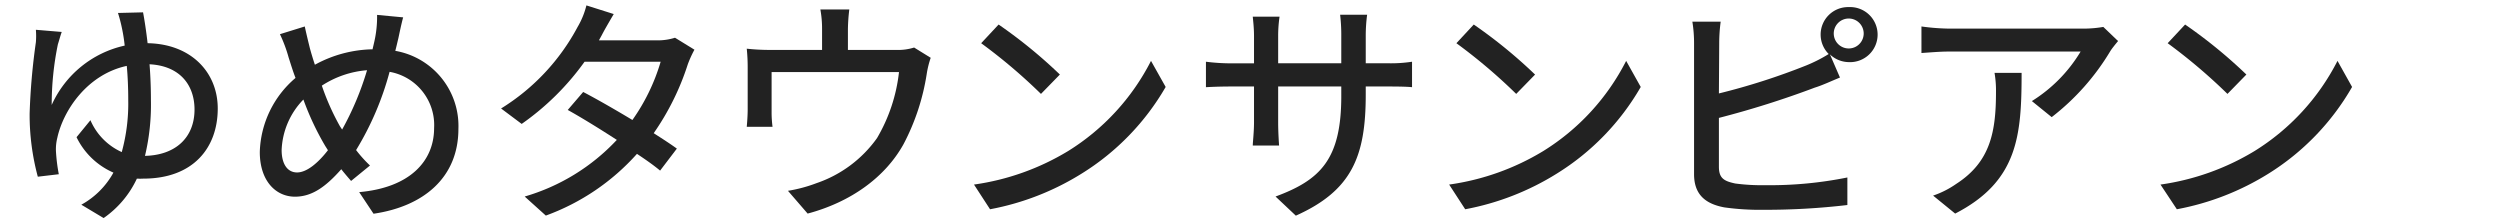
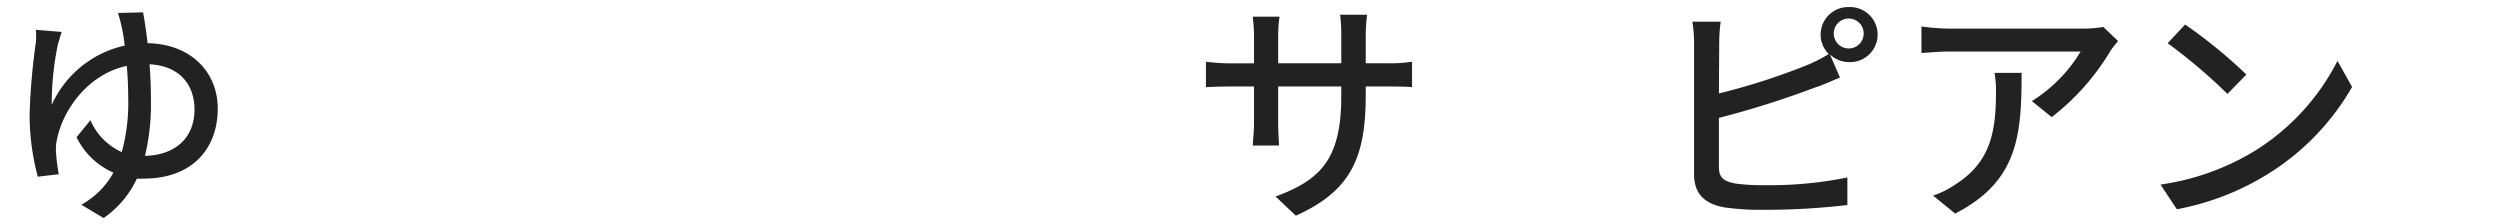
<svg xmlns="http://www.w3.org/2000/svg" id="レイヤー_1" data-name="レイヤー 1" viewBox="0 0 324 29">
  <defs>
    <style>.cls-1{fill:#222;}</style>
  </defs>
  <path class="cls-1" d="M18.54,1.6c.19,1,.4,2.36.59,4,5.64.09,9.09,3.78,9.09,8.46,0,5.12-3.2,9.09-9.65,9.09a7.58,7.58,0,0,1-.83,0,12.81,12.81,0,0,1-4.31,5.11l-2.89-1.73a10.53,10.53,0,0,0,4.16-4.16,9.55,9.55,0,0,1-4.78-4.59l1.8-2.2a8,8,0,0,0,4.06,4.13,23.68,23.68,0,0,0,.84-6.7c0-1.55-.06-3.07-.19-4.47-5.08,1.09-8.21,5.71-9,9.31a6.13,6.13,0,0,0-.18,1.73,23,23,0,0,0,.37,3L4.9,22.9a30.86,30.86,0,0,1-1.06-8.19,83.67,83.67,0,0,1,.81-9.23,10,10,0,0,0,0-1.62L8,4.14c-.19.53-.34,1.12-.5,1.61a38.64,38.64,0,0,0-.8,7.85,13.58,13.58,0,0,1,9.46-7.69,21.65,21.65,0,0,0-.35-2.23,19.56,19.56,0,0,0-.52-2Zm6.67,12.59c0-3.07-1.8-5.65-5.83-5.86.12,1.49.18,3.1.18,4.68a28.53,28.53,0,0,1-.77,7.19C22.76,20.11,25.21,17.82,25.21,14.19Z" />
-   <path class="cls-1" d="M52.25,2.25c-.22.78-.47,2-.62,2.7-.13.53-.25,1.08-.4,1.64A9.88,9.88,0,0,1,59.41,16.7c0,6.29-4.49,10.05-11,11l-1.86-2.8c6.55-.58,9.71-4,9.71-8.3a7,7,0,0,0-5.77-7.29,38.51,38.51,0,0,1-4.34,10.14,16.78,16.78,0,0,0,1.8,2l-2.45,2c-.43-.5-.87-1-1.27-1.52-2,2.26-3.78,3.56-6,3.56-2.45,0-4.56-2-4.56-5.79A13.07,13.07,0,0,1,38.3,10.1c-.35-.9-.62-1.8-.9-2.67a18.3,18.3,0,0,0-1.12-3l3.22-1c.19.9.44,1.92.66,2.82.18.65.4,1.4.65,2.14a16.1,16.1,0,0,1,7.47-2c.15-.65.31-1.27.4-1.86a14.42,14.42,0,0,0,.19-2.6ZM42.14,18.9a35.61,35.61,0,0,1-2.82-6,9.92,9.92,0,0,0-2.82,6.54c0,1.8.74,2.91,2,2.91s2.73-1.24,4-2.88Zm2.2-2.11A38.15,38.15,0,0,0,47.57,9.1a12.53,12.53,0,0,0-5.86,2,31.42,31.42,0,0,0,2.35,5.27Z" />
-   <path class="cls-1" d="M90,6.44a14.11,14.11,0,0,0-.87,1.92,33.44,33.44,0,0,1-4.41,8.9c1.15.74,2.21,1.42,3,2l-2.17,2.85c-.74-.62-1.77-1.36-3-2.17a29.19,29.19,0,0,1-11.81,8L68,25.47a26.43,26.43,0,0,0,11.94-7.34c-2.3-1.49-4.68-2.95-6.36-3.88l2-2.33c1.73.9,4.12,2.27,6.38,3.63A25.43,25.43,0,0,0,85.62,8H75.76a33.94,33.94,0,0,1-8.15,8.06l-2.67-2A27.75,27.75,0,0,0,74.86,3.49,10.46,10.46,0,0,0,76,.7l3.54,1.12C79,2.75,78.31,3.92,78,4.54l-.38.69h7.54a7.38,7.38,0,0,0,2.32-.34Z" />
-   <path class="cls-1" d="M120.62,7.49a12.05,12.05,0,0,0-.52,2.11,29,29,0,0,1-3,9.08c-2.39,4.31-6.85,7.51-12.43,9l-2.55-2.95a19.15,19.15,0,0,0,3.72-1,15.92,15.92,0,0,0,7.82-5.83,21.52,21.52,0,0,0,2.85-8.56H100v5.09a14.54,14.54,0,0,0,.12,2H96.78c.06-.65.12-1.55.12-2.23V8.82a23.93,23.93,0,0,0-.12-2.51,27.51,27.51,0,0,0,3,.16h6.76V3.8a13.91,13.91,0,0,0-.22-2.57h3.75a23.31,23.31,0,0,0-.18,2.57V6.47h6.26a6.88,6.88,0,0,0,2.32-.31Z" />
-   <path class="cls-1" d="M138.42,19.58A29.49,29.49,0,0,0,149.17,7.89l1.9,3.38A32.06,32.06,0,0,1,140.18,22.5a34.27,34.27,0,0,1-11.87,4.62l-2.08-3.2A32.15,32.15,0,0,0,138.42,19.58Zm-1.06-9.92-2.45,2.51a70.88,70.88,0,0,0-7.75-6.57l2.26-2.42A63.26,63.26,0,0,1,137.36,9.66Z" />
  <path class="cls-1" d="M179.87,8.2A18.1,18.1,0,0,0,183,8V11.3c-.5-.06-1.61-.09-3.07-.09H177v1.06c0,8-1.8,12.43-9.06,15.68l-2.63-2.48c5.79-2.14,8.52-4.8,8.52-13V11.21h-8.18v4.65c0,1.27.09,2.58.12,3h-3.41c0-.43.16-1.74.16-3V11.21h-3c-1.46,0-2.73.06-3.23.09V8a26.2,26.2,0,0,0,3.23.21h3V4.64c0-1.09-.13-2.08-.16-2.48h3.47a17.17,17.17,0,0,0-.18,2.48V8.2h8.18V4.61a22.11,22.11,0,0,0-.15-2.7h3.5a21,21,0,0,0-.18,2.7V8.2Z" />
-   <path class="cls-1" d="M200,19.58A29.45,29.45,0,0,0,210.75,7.89l1.89,3.38A31.94,31.94,0,0,1,201.76,22.5a34.27,34.27,0,0,1-11.87,4.62l-2.08-3.2A32,32,0,0,0,200,19.58Zm-1.05-9.92-2.45,2.51a70.88,70.88,0,0,0-7.75-6.57L191,3.18A63.26,63.26,0,0,1,198.94,9.66Z" />
  <path class="cls-1" d="M222.77,12.11a85.54,85.54,0,0,0,11.32-3.63A19,19,0,0,0,237,7,3.56,3.56,0,0,1,239.58.92a3.57,3.57,0,1,1,0,7.13,3.59,3.59,0,0,1-2.42-1l1.3,3c-1,.4-2.26,1-3.25,1.3a119.86,119.86,0,0,1-12.44,3.93v6.33c0,1.49.66,1.86,2.11,2.17a26,26,0,0,0,3.88.22,50.67,50.67,0,0,0,10.66-1v3.57a90.49,90.49,0,0,1-10.85.62,33.33,33.33,0,0,1-5.08-.31c-2.51-.46-3.94-1.7-3.94-4.31V5.6a17.23,17.23,0,0,0-.22-2.79H223a21.08,21.08,0,0,0-.19,2.79Zm18.76-7.63a1.94,1.94,0,1,0-3.87,0,1.94,1.94,0,0,0,3.87,0Z" />
  <path class="cls-1" d="M274.5,5.32c-.28.34-.77.93-1,1.3a30.76,30.76,0,0,1-7.6,8.56l-2.57-2.08a19.21,19.21,0,0,0,6.32-6.42h-17c-1.21,0-2.29.1-3.63.19V3.43a28.69,28.69,0,0,0,3.63.28h17.33a15.42,15.42,0,0,0,2.61-.22ZM262,9.44c0,8.1-.46,14.05-8.61,18.24l-2.86-2.33a11.84,11.84,0,0,0,3-1.52c4.43-2.85,5.15-6.76,5.15-11.91a13.4,13.4,0,0,0-.19-2.48Z" />
  <path class="cls-1" d="M292.18,19.58A29.52,29.52,0,0,0,302.94,7.89l1.89,3.38A31.94,31.94,0,0,1,294,22.5a34.25,34.25,0,0,1-11.88,4.62L280,23.92A32.16,32.16,0,0,0,292.18,19.58Zm-1.05-9.92-2.45,2.51a71.83,71.83,0,0,0-7.75-6.57l2.26-2.42A63.26,63.26,0,0,1,291.13,9.66Z" />
</svg>